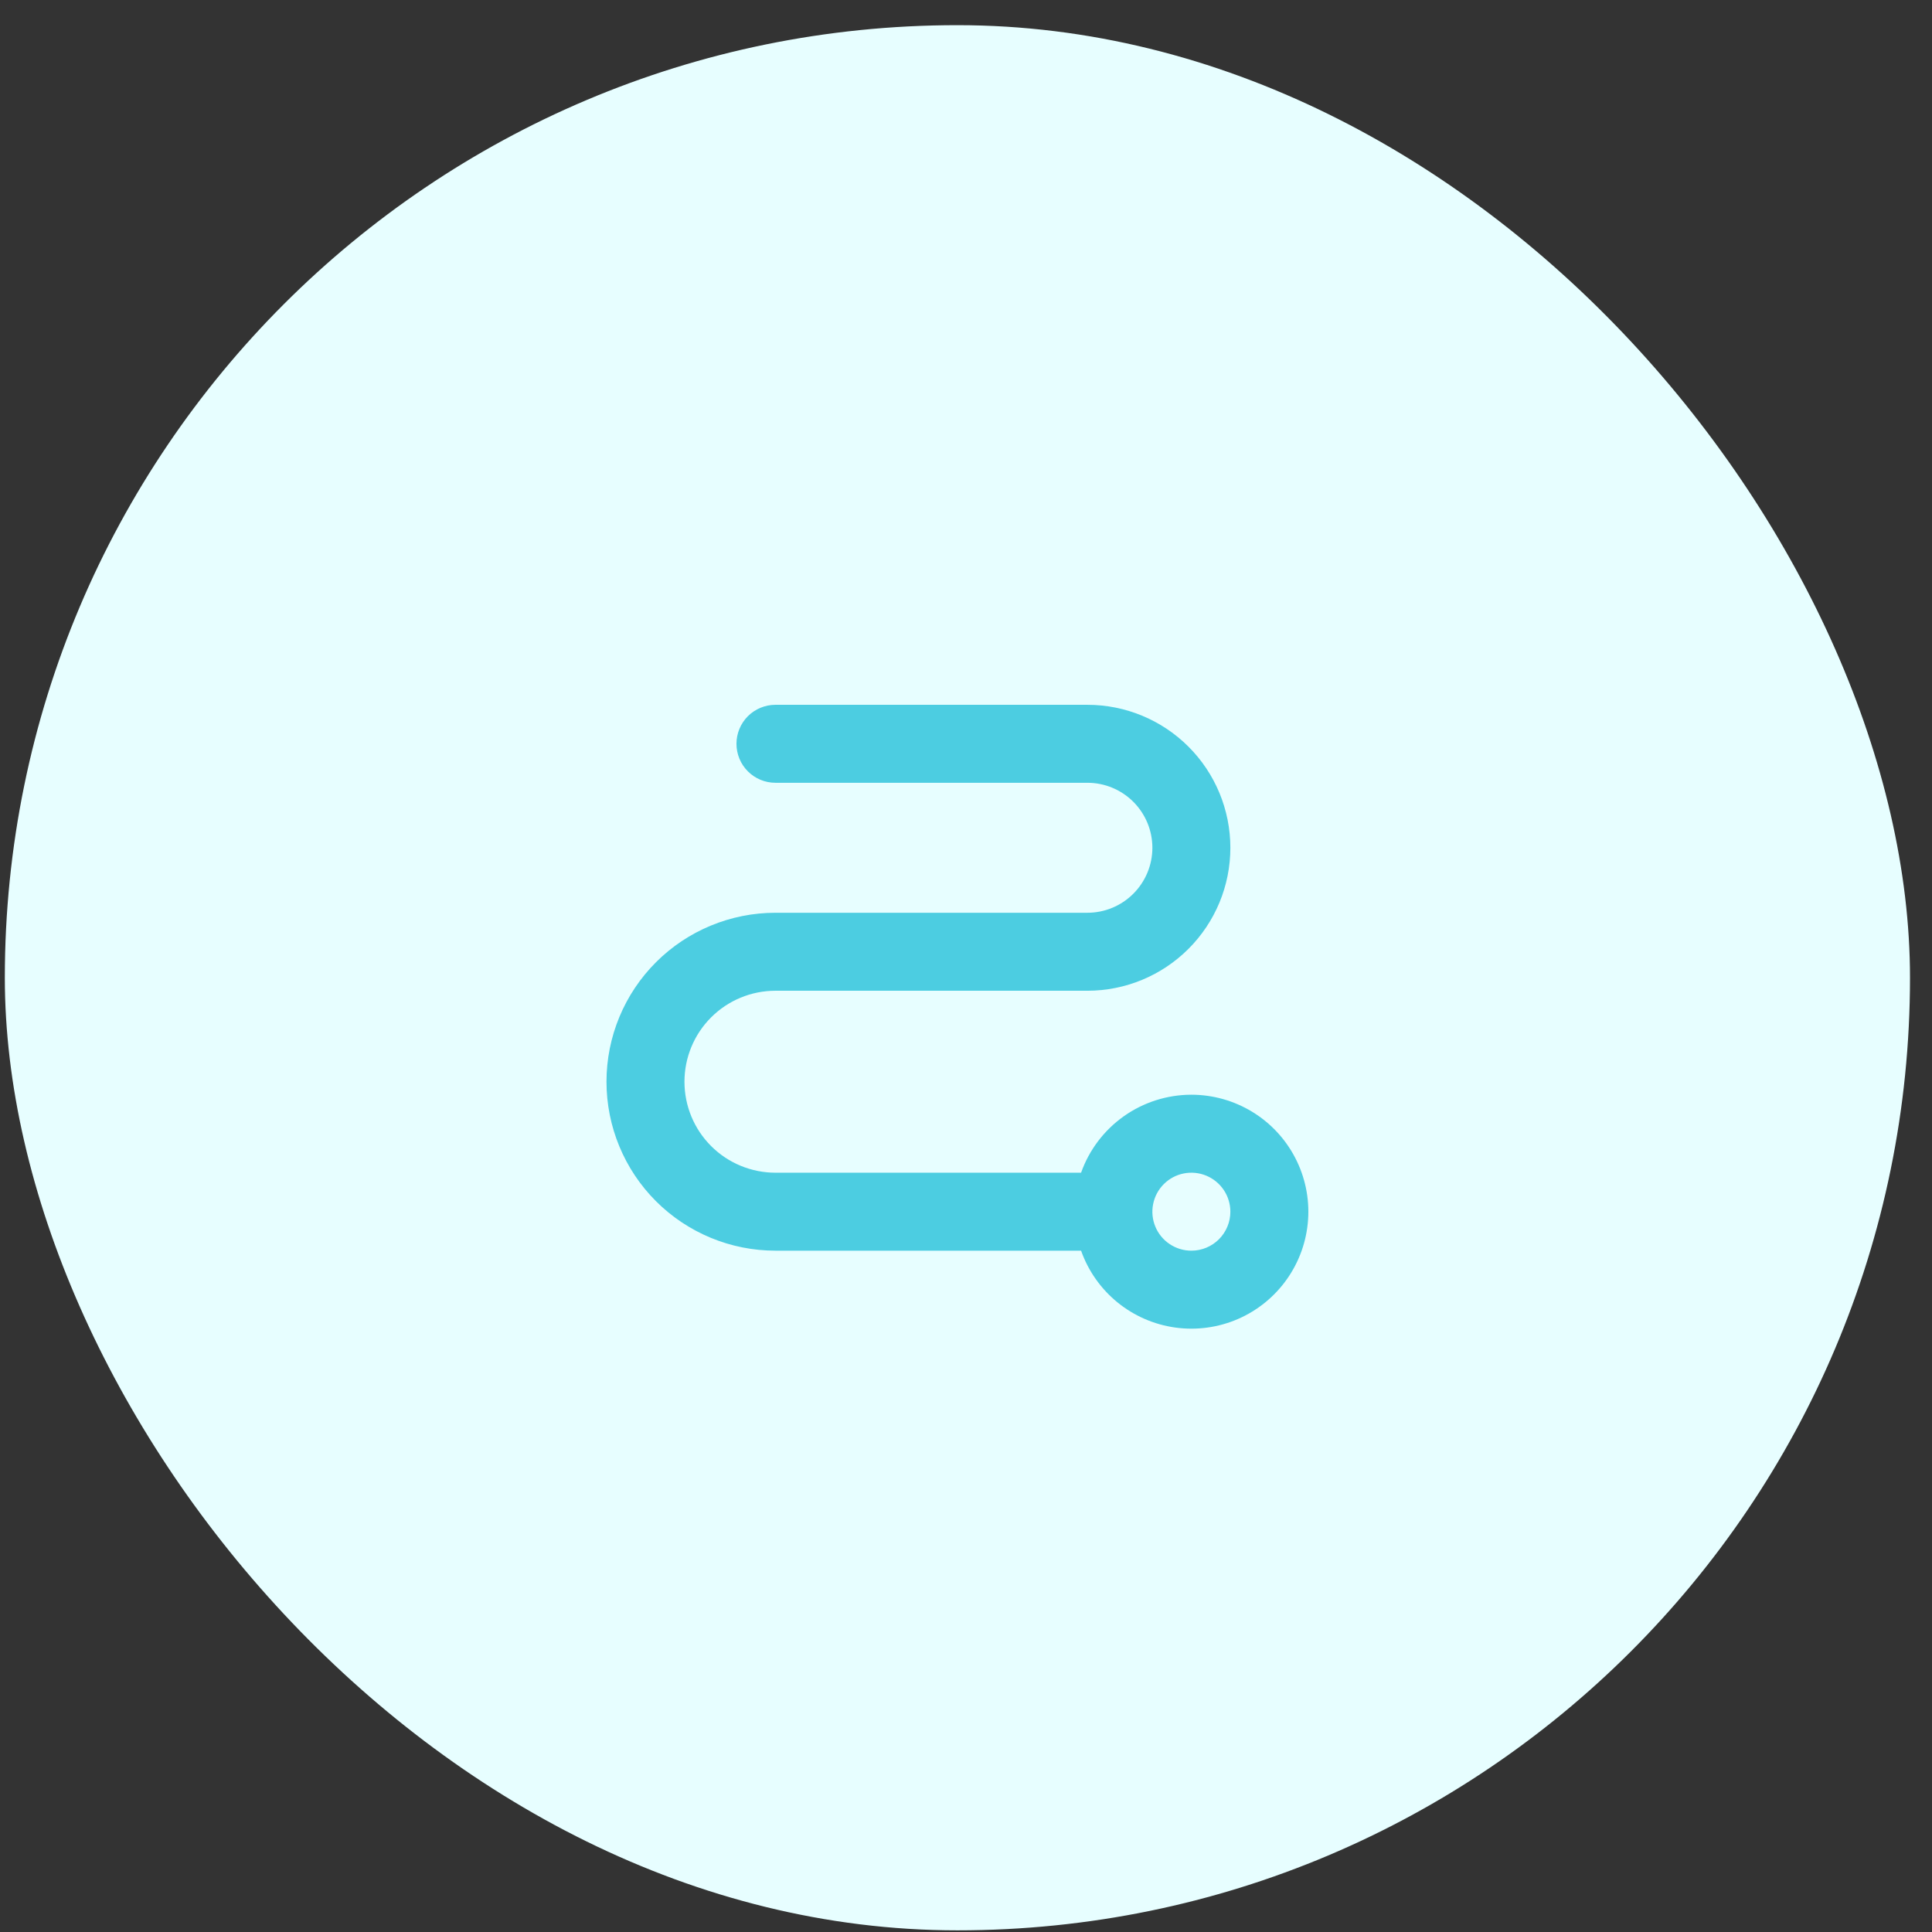
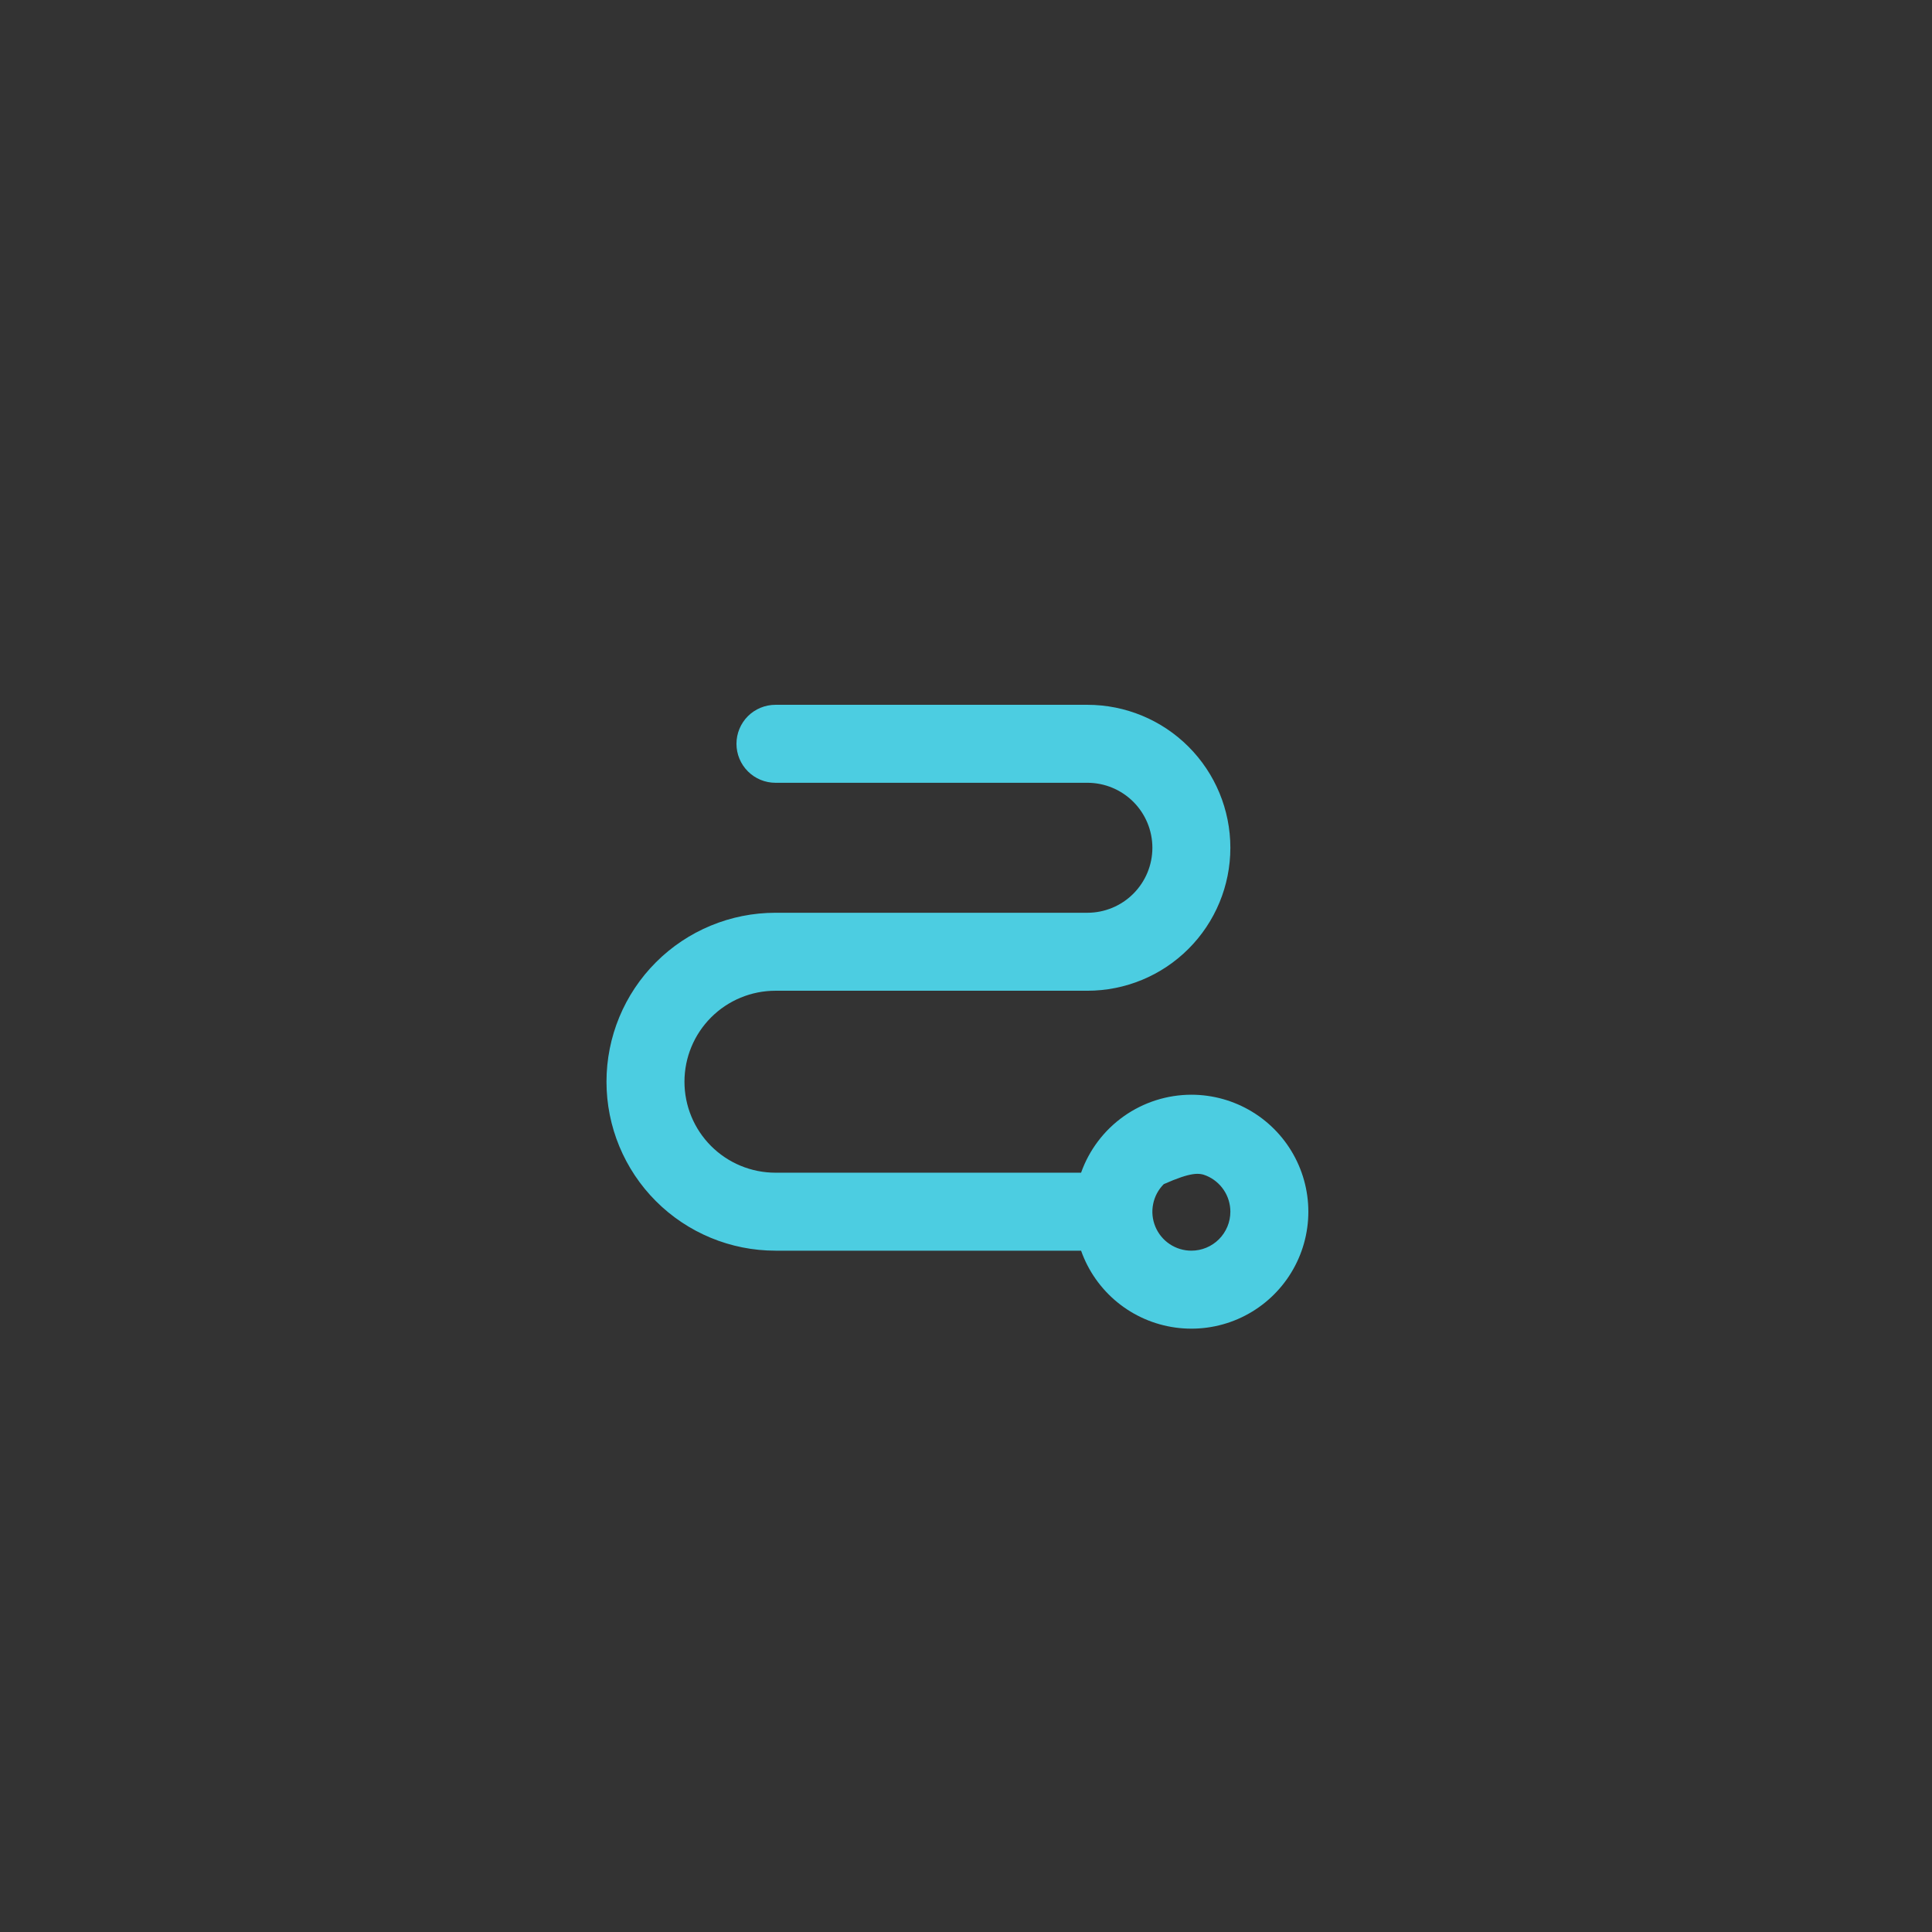
<svg xmlns="http://www.w3.org/2000/svg" width="72" height="72" viewBox="0 0 72 72" fill="none">
  <rect x="0" y="0" width="72" height="72" fill="#333333" stroke="none" />
-   <rect x="0.18" y="0.938" width="71" height="71" rx="35.5" fill="#E7FEFF" />
-   <path d="M44.399 40.797C43.498 40.798 42.619 41.078 41.883 41.598C41.147 42.119 40.59 42.854 40.289 43.703H28.899C27.999 43.703 27.137 43.346 26.501 42.71C25.865 42.074 25.508 41.212 25.508 40.312C25.508 39.413 25.865 38.551 26.501 37.915C27.137 37.279 27.999 36.922 28.899 36.922H40.524C41.937 36.922 43.292 36.361 44.291 35.361C45.291 34.362 45.852 33.007 45.852 31.594C45.852 30.181 45.291 28.825 44.291 27.826C43.292 26.827 41.937 26.266 40.524 26.266H28.899C28.513 26.266 28.144 26.419 27.871 26.691C27.599 26.964 27.446 27.333 27.446 27.719C27.446 28.104 27.599 28.474 27.871 28.746C28.144 29.019 28.513 29.172 28.899 29.172H40.524C41.166 29.172 41.782 29.427 42.236 29.881C42.69 30.335 42.946 30.951 42.946 31.594C42.946 32.236 42.69 32.852 42.236 33.306C41.782 33.761 41.166 34.016 40.524 34.016H28.899C27.229 34.016 25.627 34.679 24.446 35.86C23.265 37.041 22.602 38.642 22.602 40.312C22.602 41.983 23.265 43.584 24.446 44.765C25.627 45.946 27.229 46.609 28.899 46.609H40.289C40.555 47.363 41.024 48.029 41.643 48.534C42.262 49.039 43.008 49.364 43.8 49.474C44.592 49.584 45.398 49.474 46.132 49.157C46.865 48.839 47.497 48.326 47.958 47.673C48.42 47.02 48.693 46.254 48.748 45.456C48.803 44.659 48.638 43.862 48.27 43.152C47.903 42.442 47.347 41.847 46.664 41.432C45.982 41.017 45.198 40.797 44.399 40.797ZM44.399 46.609C44.111 46.609 43.83 46.524 43.591 46.364C43.352 46.205 43.166 45.978 43.056 45.712C42.946 45.447 42.917 45.155 42.974 44.873C43.029 44.591 43.168 44.332 43.371 44.129C43.574 43.925 43.833 43.787 44.115 43.731C44.397 43.675 44.689 43.704 44.955 43.814C45.22 43.924 45.447 44.11 45.607 44.349C45.767 44.588 45.852 44.869 45.852 45.156C45.852 45.542 45.699 45.911 45.426 46.184C45.154 46.456 44.784 46.609 44.399 46.609Z" fill="#4CCDE1" />
+   <path d="M44.399 40.797C43.498 40.798 42.619 41.078 41.883 41.598C41.147 42.119 40.59 42.854 40.289 43.703H28.899C27.999 43.703 27.137 43.346 26.501 42.71C25.865 42.074 25.508 41.212 25.508 40.312C25.508 39.413 25.865 38.551 26.501 37.915C27.137 37.279 27.999 36.922 28.899 36.922H40.524C41.937 36.922 43.292 36.361 44.291 35.361C45.291 34.362 45.852 33.007 45.852 31.594C45.852 30.181 45.291 28.825 44.291 27.826C43.292 26.827 41.937 26.266 40.524 26.266H28.899C28.513 26.266 28.144 26.419 27.871 26.691C27.599 26.964 27.446 27.333 27.446 27.719C27.446 28.104 27.599 28.474 27.871 28.746C28.144 29.019 28.513 29.172 28.899 29.172H40.524C41.166 29.172 41.782 29.427 42.236 29.881C42.69 30.335 42.946 30.951 42.946 31.594C42.946 32.236 42.69 32.852 42.236 33.306C41.782 33.761 41.166 34.016 40.524 34.016H28.899C27.229 34.016 25.627 34.679 24.446 35.86C23.265 37.041 22.602 38.642 22.602 40.312C22.602 41.983 23.265 43.584 24.446 44.765C25.627 45.946 27.229 46.609 28.899 46.609H40.289C40.555 47.363 41.024 48.029 41.643 48.534C42.262 49.039 43.008 49.364 43.8 49.474C44.592 49.584 45.398 49.474 46.132 49.157C46.865 48.839 47.497 48.326 47.958 47.673C48.42 47.02 48.693 46.254 48.748 45.456C48.803 44.659 48.638 43.862 48.27 43.152C47.903 42.442 47.347 41.847 46.664 41.432C45.982 41.017 45.198 40.797 44.399 40.797ZM44.399 46.609C44.111 46.609 43.83 46.524 43.591 46.364C43.352 46.205 43.166 45.978 43.056 45.712C42.946 45.447 42.917 45.155 42.974 44.873C43.029 44.591 43.168 44.332 43.371 44.129C44.397 43.675 44.689 43.704 44.955 43.814C45.22 43.924 45.447 44.11 45.607 44.349C45.767 44.588 45.852 44.869 45.852 45.156C45.852 45.542 45.699 45.911 45.426 46.184C45.154 46.456 44.784 46.609 44.399 46.609Z" fill="#4CCDE1" />
</svg>